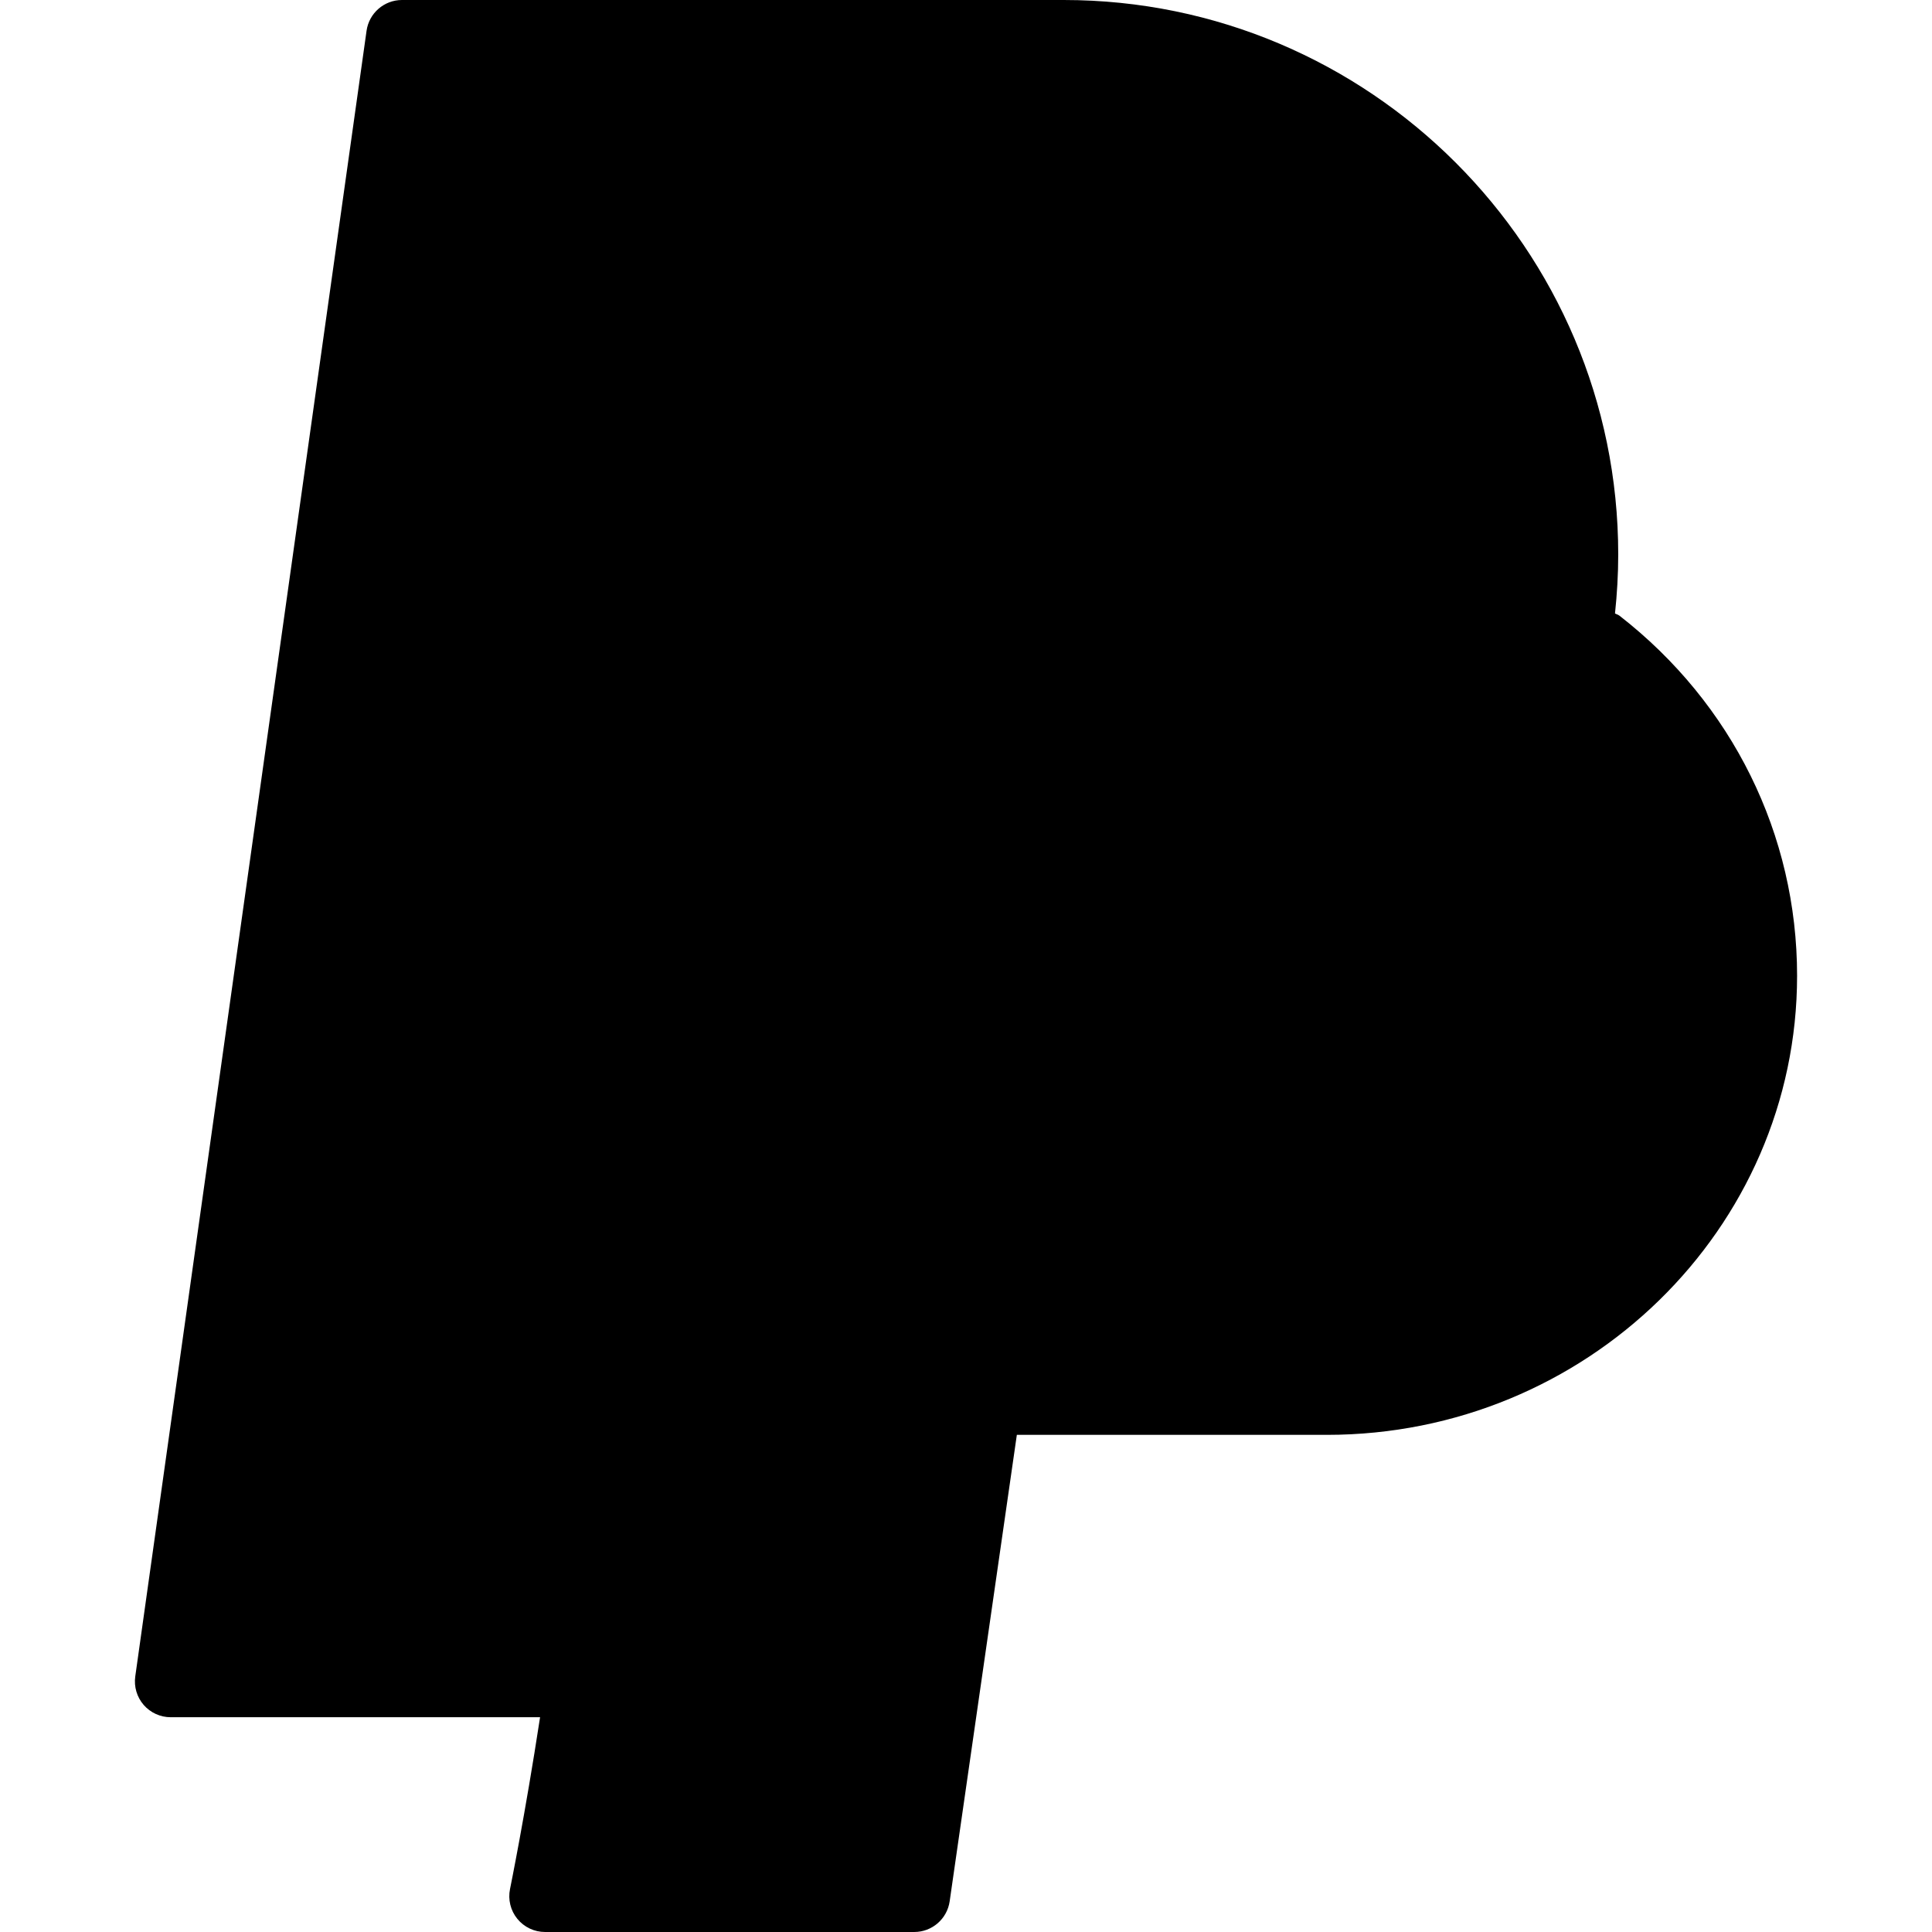
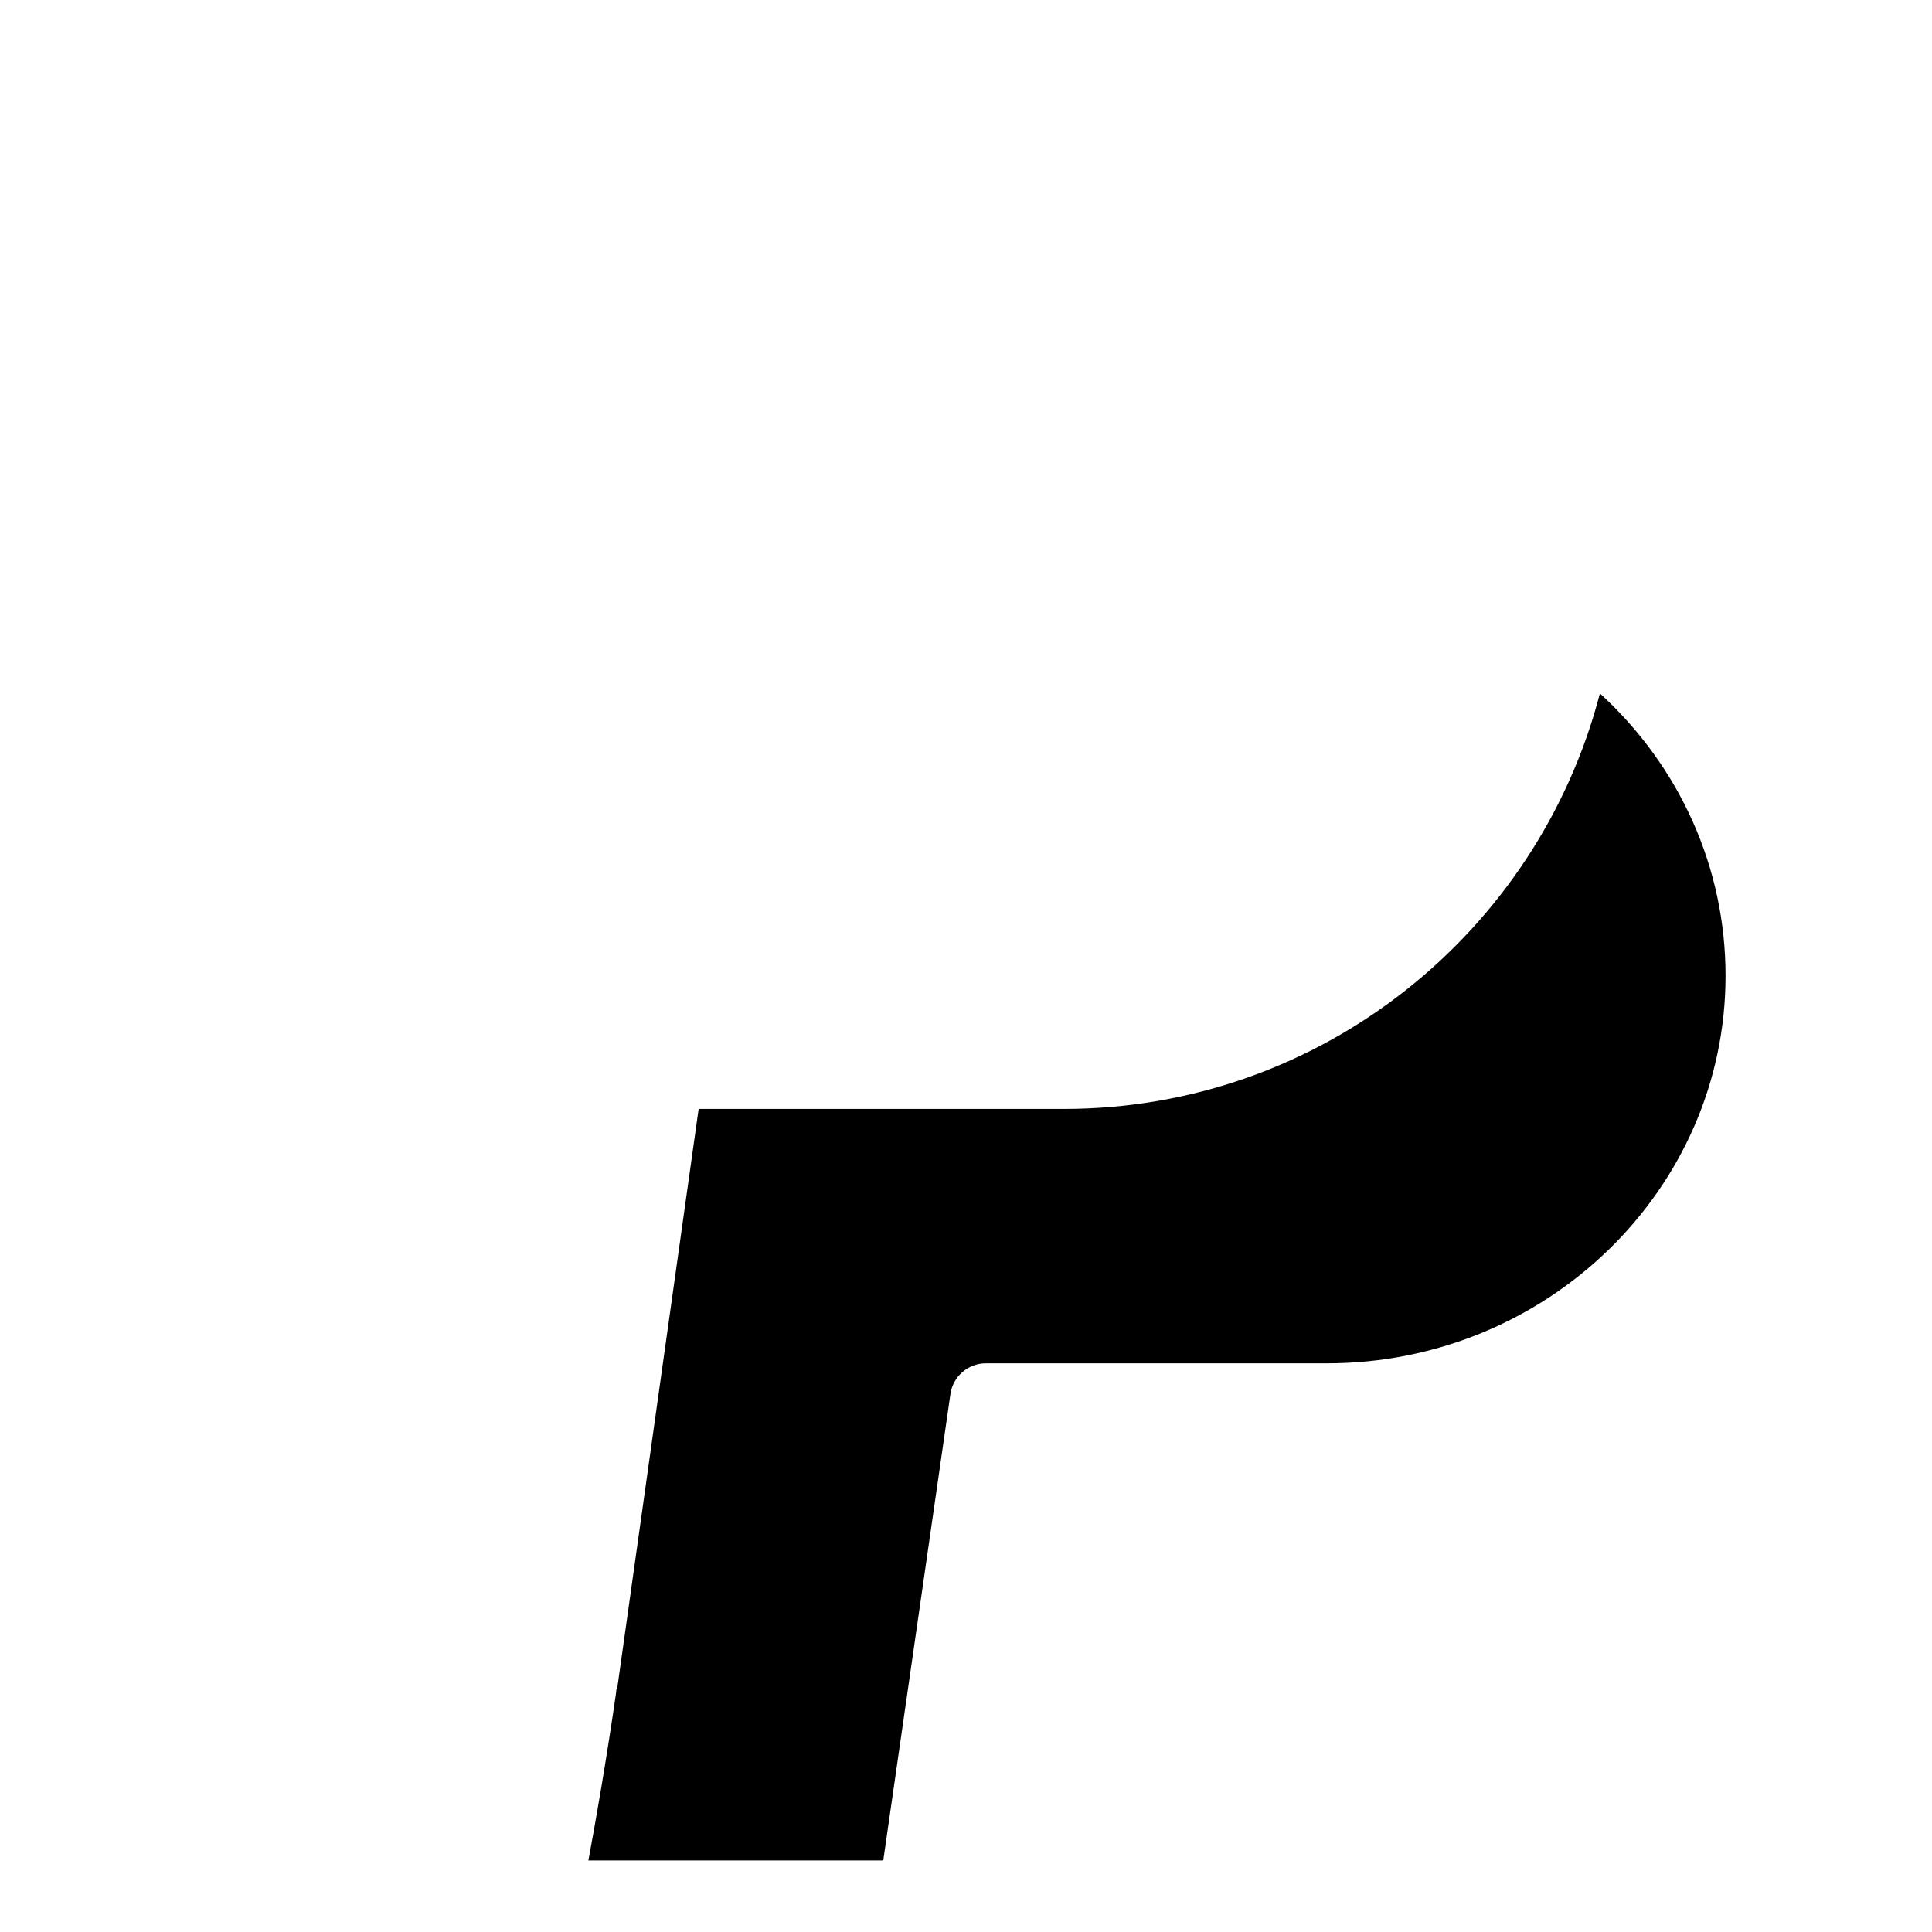
<svg xmlns="http://www.w3.org/2000/svg" id="Layer_1" x="0" y="0" viewBox="0 0 512 512">
-   <path style="fill:hsl(267, 22.8%, 29.7%);" d="M429.152,163.149c-0.356-0.277-0.782-0.359-1.162-0.577c0.546-5.141,0.857-10.35,0.857-15.633 C428.846,65.915,362.922,0,281.889,0h-175.36c-4.721,0-8.73,3.481-9.387,8.156L35.845,444.279c-0.38,2.722,0.435,5.471,2.231,7.545 c1.805,2.074,4.416,3.259,7.156,3.259h97.893c-4.023,26.256-7.921,45.314-7.963,45.53c-0.574,2.787,0.139,5.693,1.935,7.897 c1.805,2.213,4.499,3.49,7.351,3.49h97.836c4.712,0,8.712-3.462,9.387-8.128l17.803-123.619h82.172 c68.702,0,124.6-54.584,124.6-121.674C476.246,221.186,459.082,186.405,429.152,163.149z" />
-   <path style="fill:hsl(294, 54.1%, 78.9%);" d="M114.768,18.96h167.121c70.581,0,127.998,57.407,127.998,128.007 c0,70.553-57.417,127.951-127.998,127.951H176.906c-4.721,0-8.73,3.481-9.387,8.165l-21.506,153.04H56.138L114.768,18.96z" />
  <path style="fill:hsl(75, 0.0%, 100.0%);" d="M351.646,361.293h-90.383c-4.712,0-8.712,3.462-9.387,8.128L234.073,493.04h-78.145 c1.889-10.119,4.703-26.162,7.388-44.752c0.016-0.114-0.031-0.217-0.019-0.33c0.093-0.355,0.291-0.66,0.343-1.03l21.506-153.049 h96.743c68.299,0,125.695-46.887,142.101-110.122c21.192,19.393,33.296,46.168,33.296,74.822 C457.286,315.217,409.896,361.293,351.646,361.293z" />
</svg>